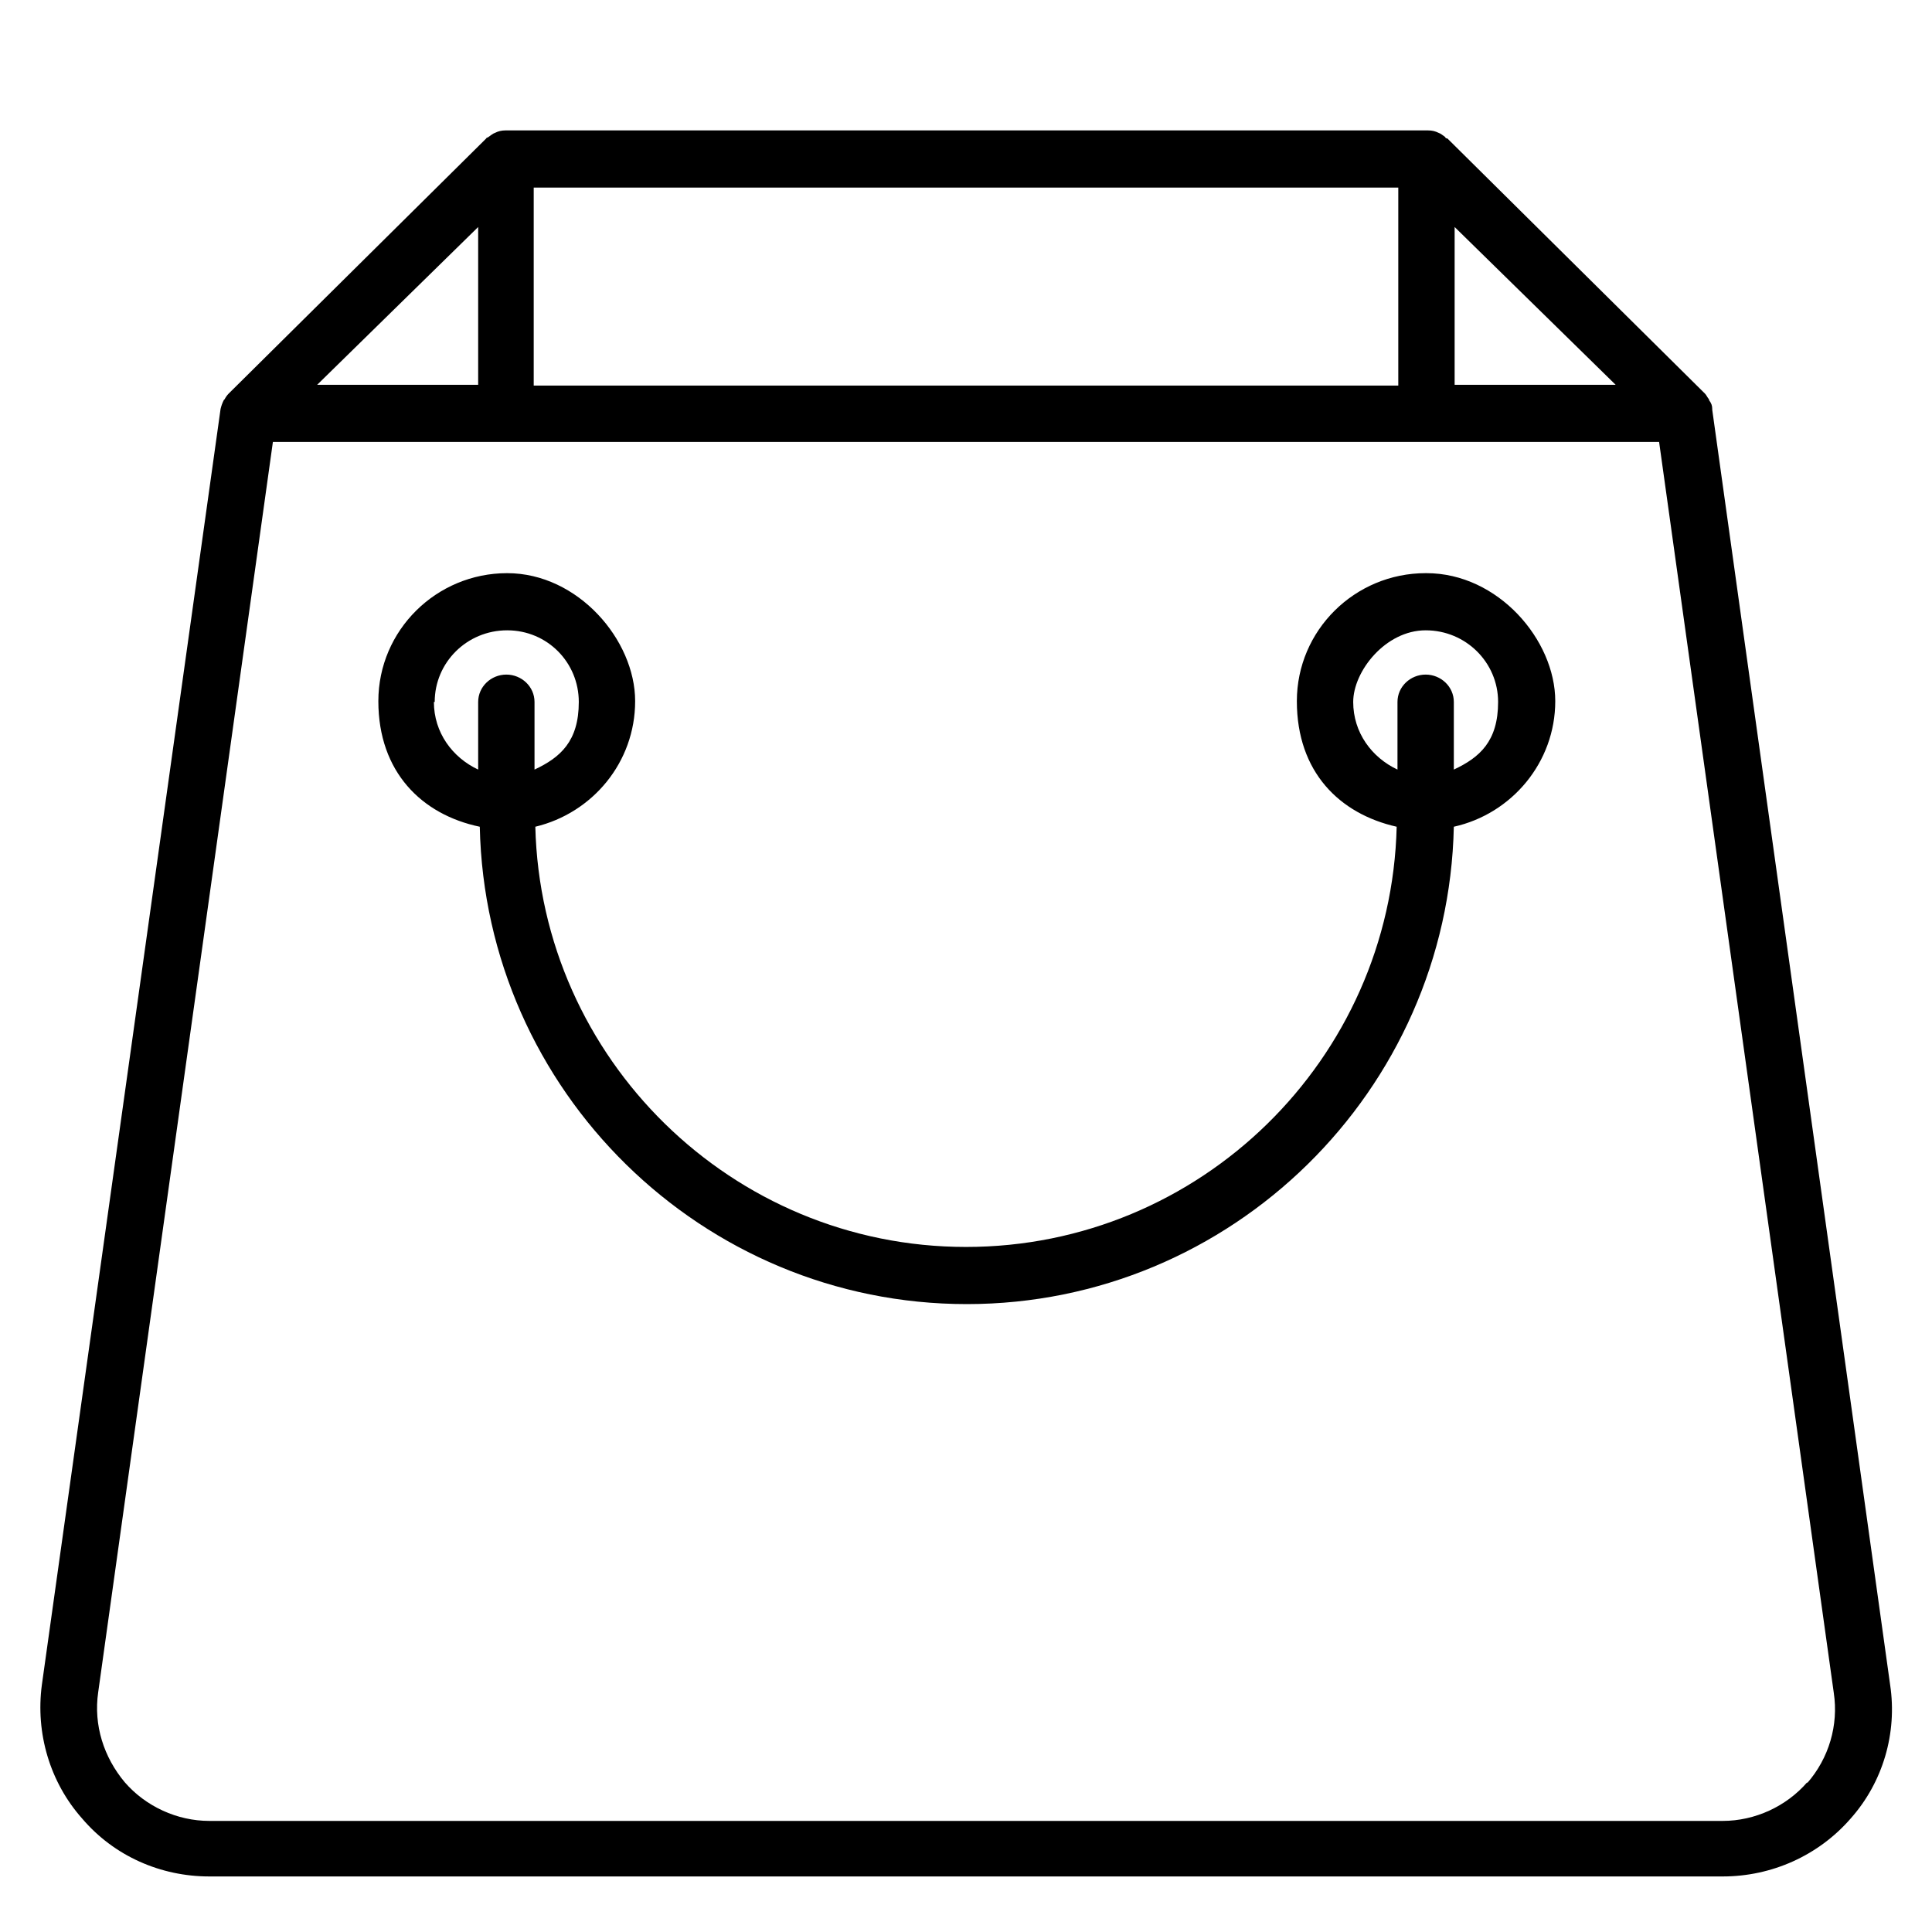
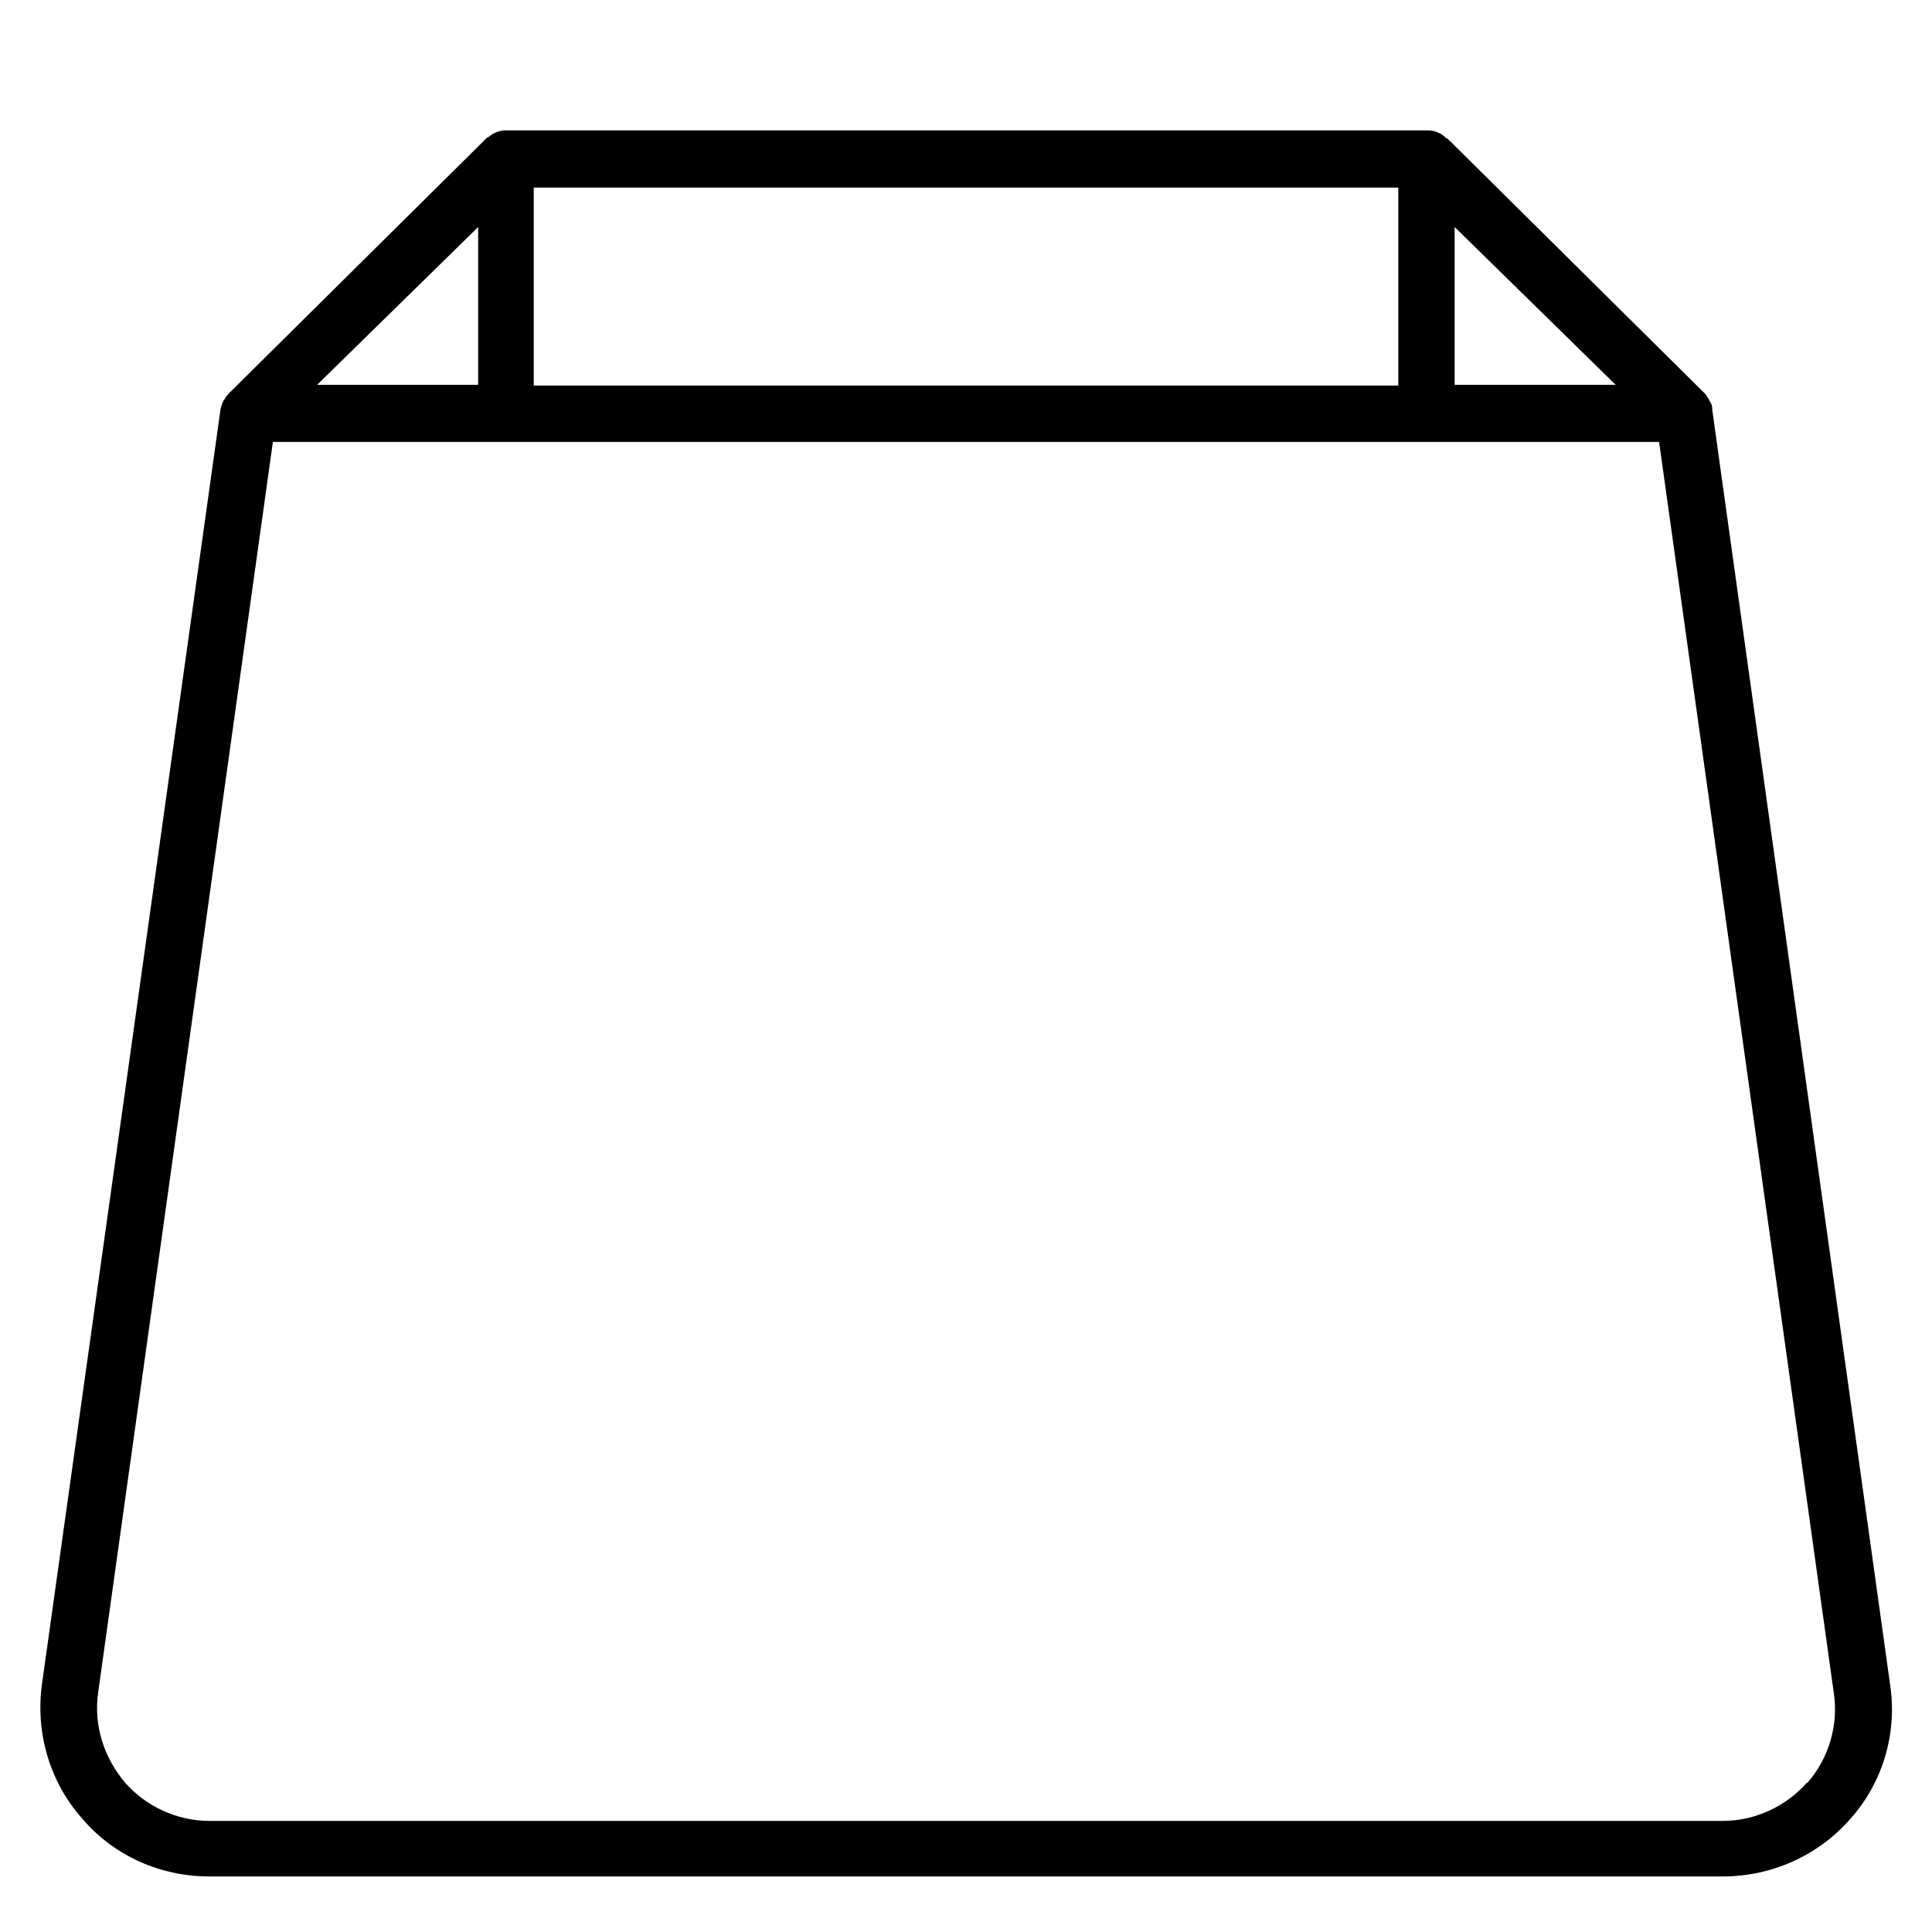
<svg xmlns="http://www.w3.org/2000/svg" version="1.1" viewBox="0 0 240 240">
  <g>
    <g id="_圖層_1" data-name="圖層_1">
      <g>
        <path d="M234.8,209.3l-22.1-158.4c0-.1,0-.1,0-.1,0-.4-.1-.7-.4-1.1,0,0,0-.1,0-.1-.2-.2-.3-.5-.5-.7l-32-31.7h0c-.1,0-.2,0-.3-.2-.3-.2-.5-.4-.8-.5-.4-.2-.8-.3-1.3-.3H62.8c-.5,0-.9.1-1.3.3-.3.1-.5.3-.8.5-.1.1-.3.1-.3.2h0l-32,31.7c-.2.2-.4.5-.5.7,0,0-.1.1-.1.1-.2.4-.3.7-.4,1.1h0c0,.1-22.2,158.5-22.2,158.5-.8,6,1,12.1,5,16.6,4,4.7,9.8,7.2,15.8,7.2h188c6.1,0,11.9-2.6,15.9-7.2,4-4.5,5.8-10.6,4.9-16.6ZM66.3,47.9v-24.6h107.4v24.6h-107.4ZM180.7,28.2l20,19.6h-20v-19.6ZM59.4,28.2v19.6h-20l20-19.6ZM224.5,221.4c-2.6,3-6.5,4.8-10.5,4.8H26c-4,0-7.9-1.8-10.5-4.8-2.6-3.1-3.9-7.1-3.3-11.2L33.9,54.9h172.2l21.7,155.4c.6,4-.6,8.1-3.3,11.2Z" />
-         <path d="M177.1,71.2c-8.8,0-16,7.1-16,15.9s5.3,14,12.4,15.6c-.7,28.9-24.4,52.2-53.5,52.2s-52.8-23.4-53.5-52.2c7.1-1.7,12.4-8,12.4-15.6s-7.1-15.9-15.9-15.9-16,7.1-16,15.9,5.4,14.1,12.6,15.6c.7,32.8,27.6,59.3,60.5,59.3s59.8-26.5,60.5-59.3c7.2-1.6,12.6-8,12.6-15.6s-7.1-15.9-16-15.9ZM54,87.2c0-4.9,4-8.9,9-8.9s8.9,4,8.9,8.9-2.3,6.9-5.5,8.4v-8.4c0-1.9-1.6-3.4-3.5-3.4s-3.5,1.5-3.5,3.4v8.4c-3.2-1.5-5.5-4.6-5.5-8.4ZM180.6,95.6v-8.4c0-1.9-1.6-3.4-3.5-3.4s-3.5,1.5-3.5,3.4v8.4c-3.2-1.5-5.5-4.6-5.5-8.4s4-8.9,9-8.9,9,4,9,8.9-2.3,6.9-5.5,8.4Z" />
      </g>
    </g>
  </g>
</svg>